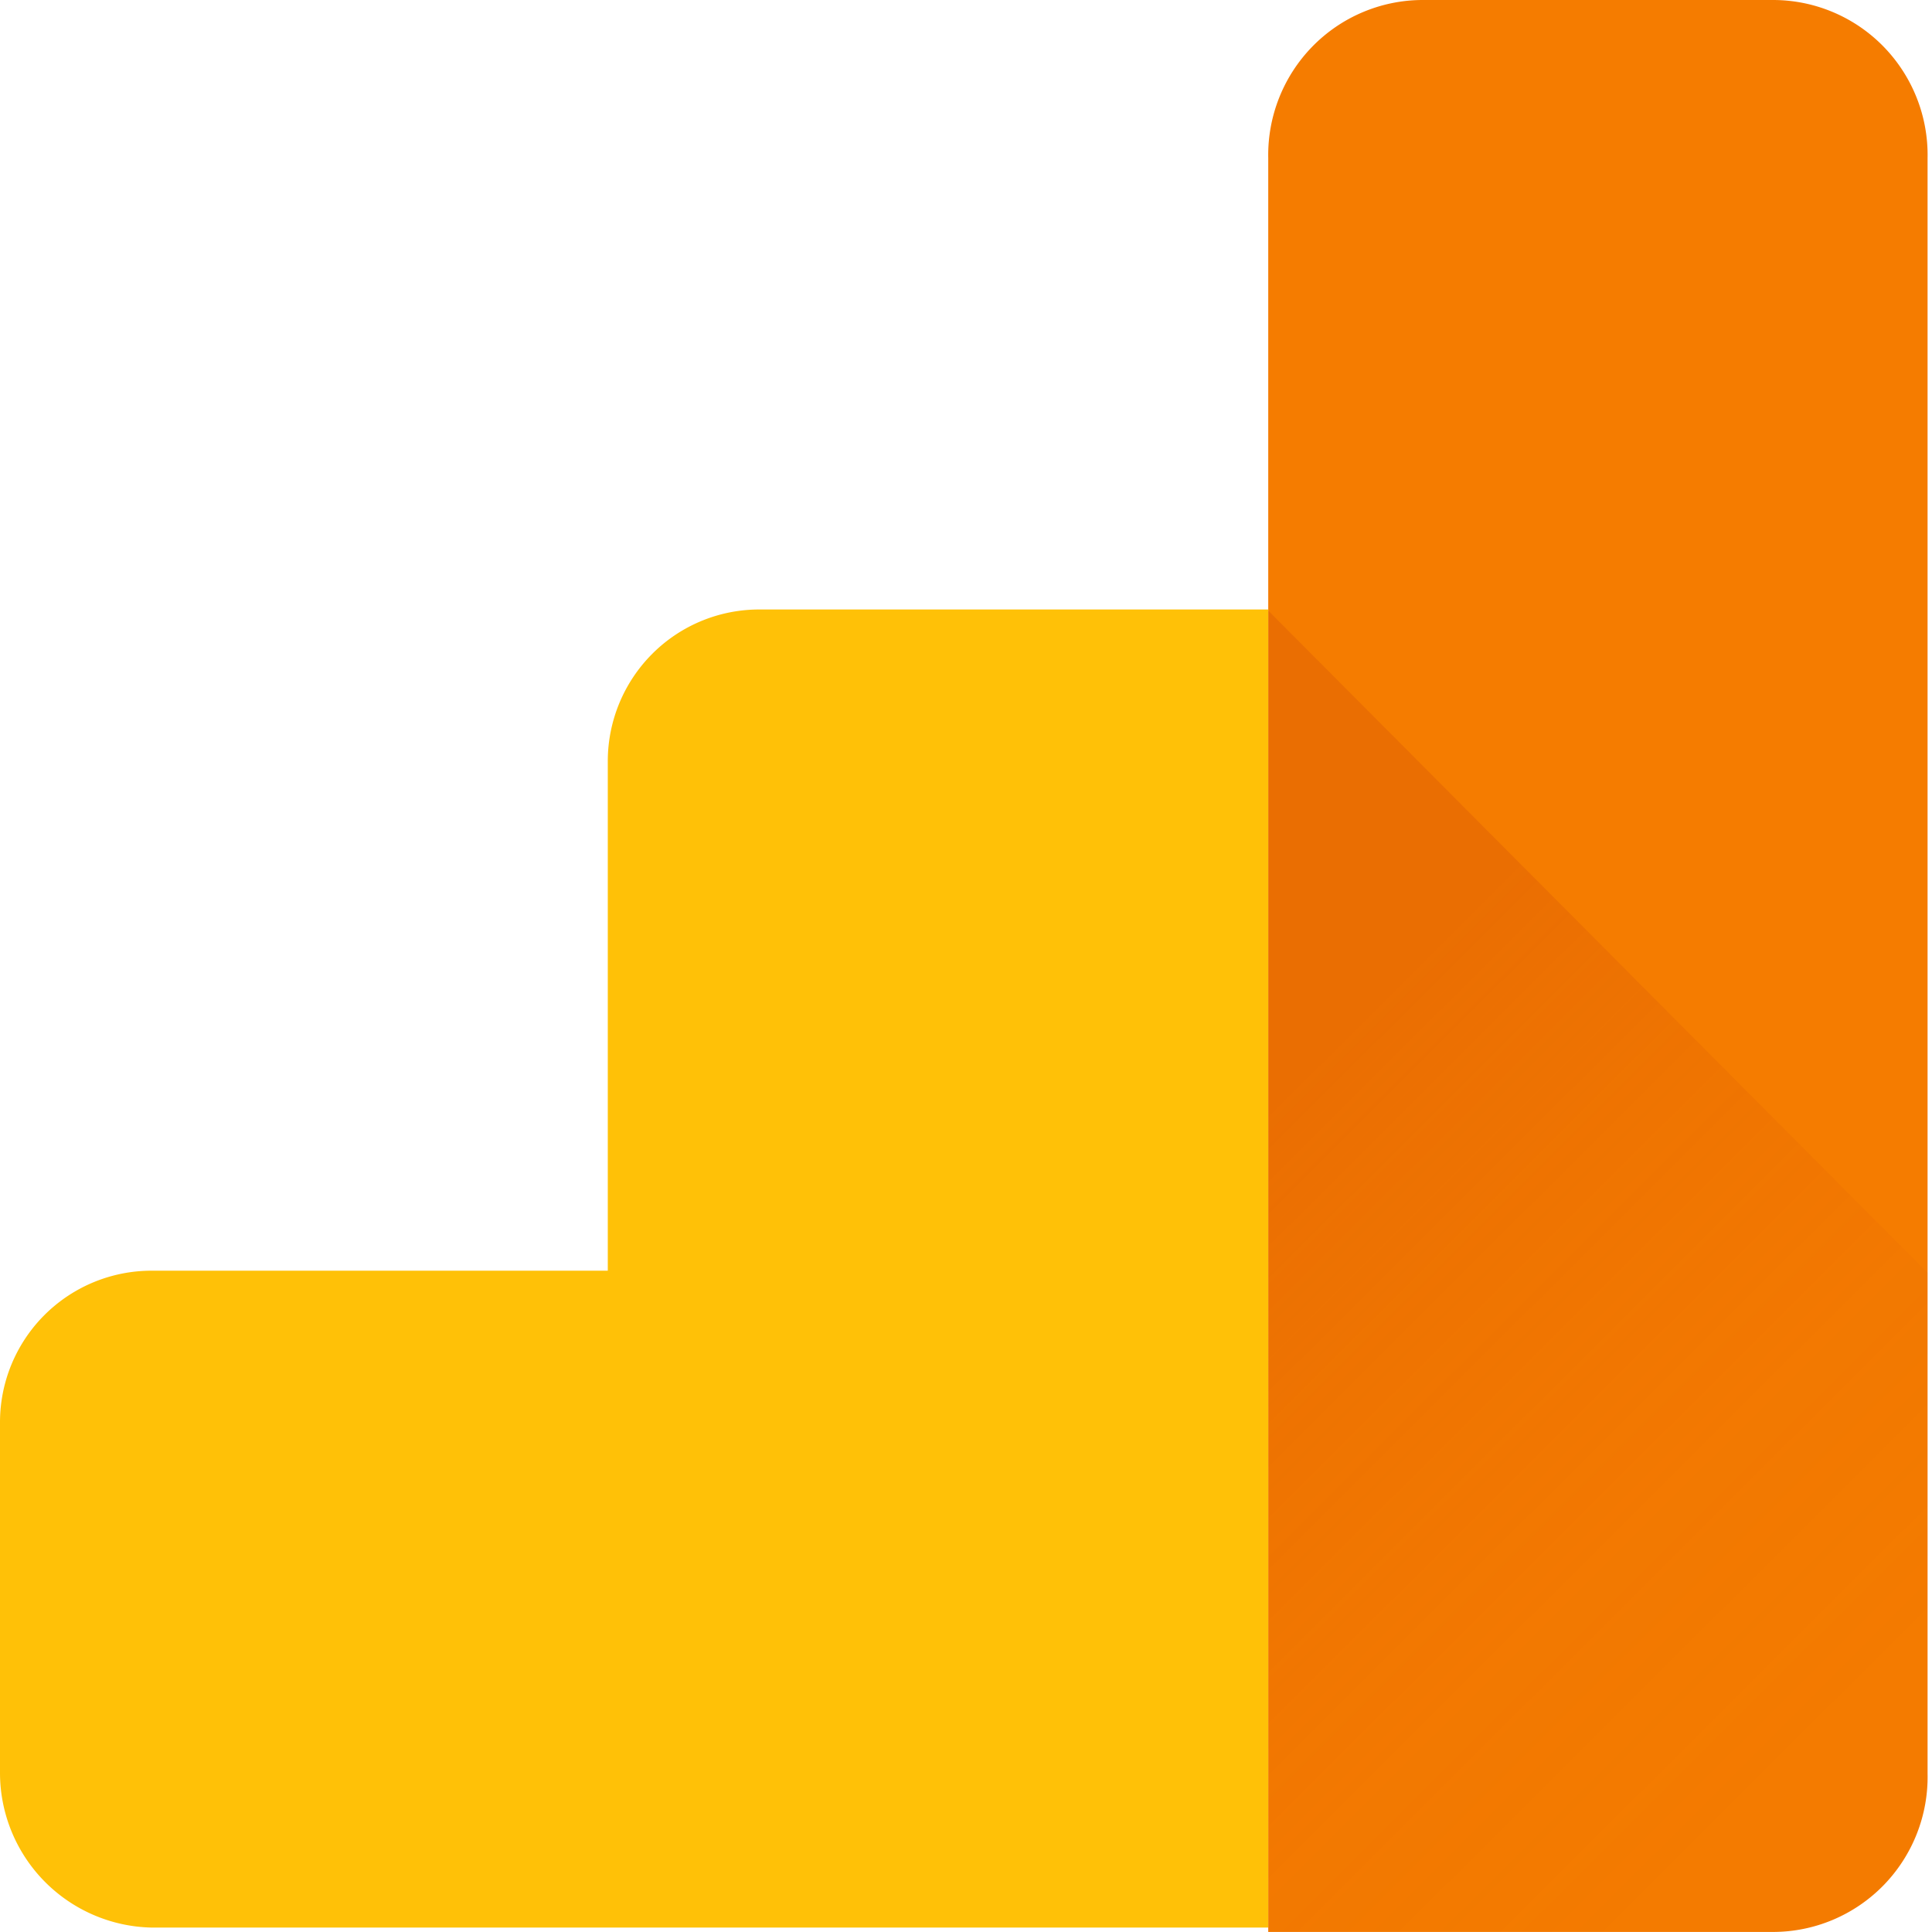
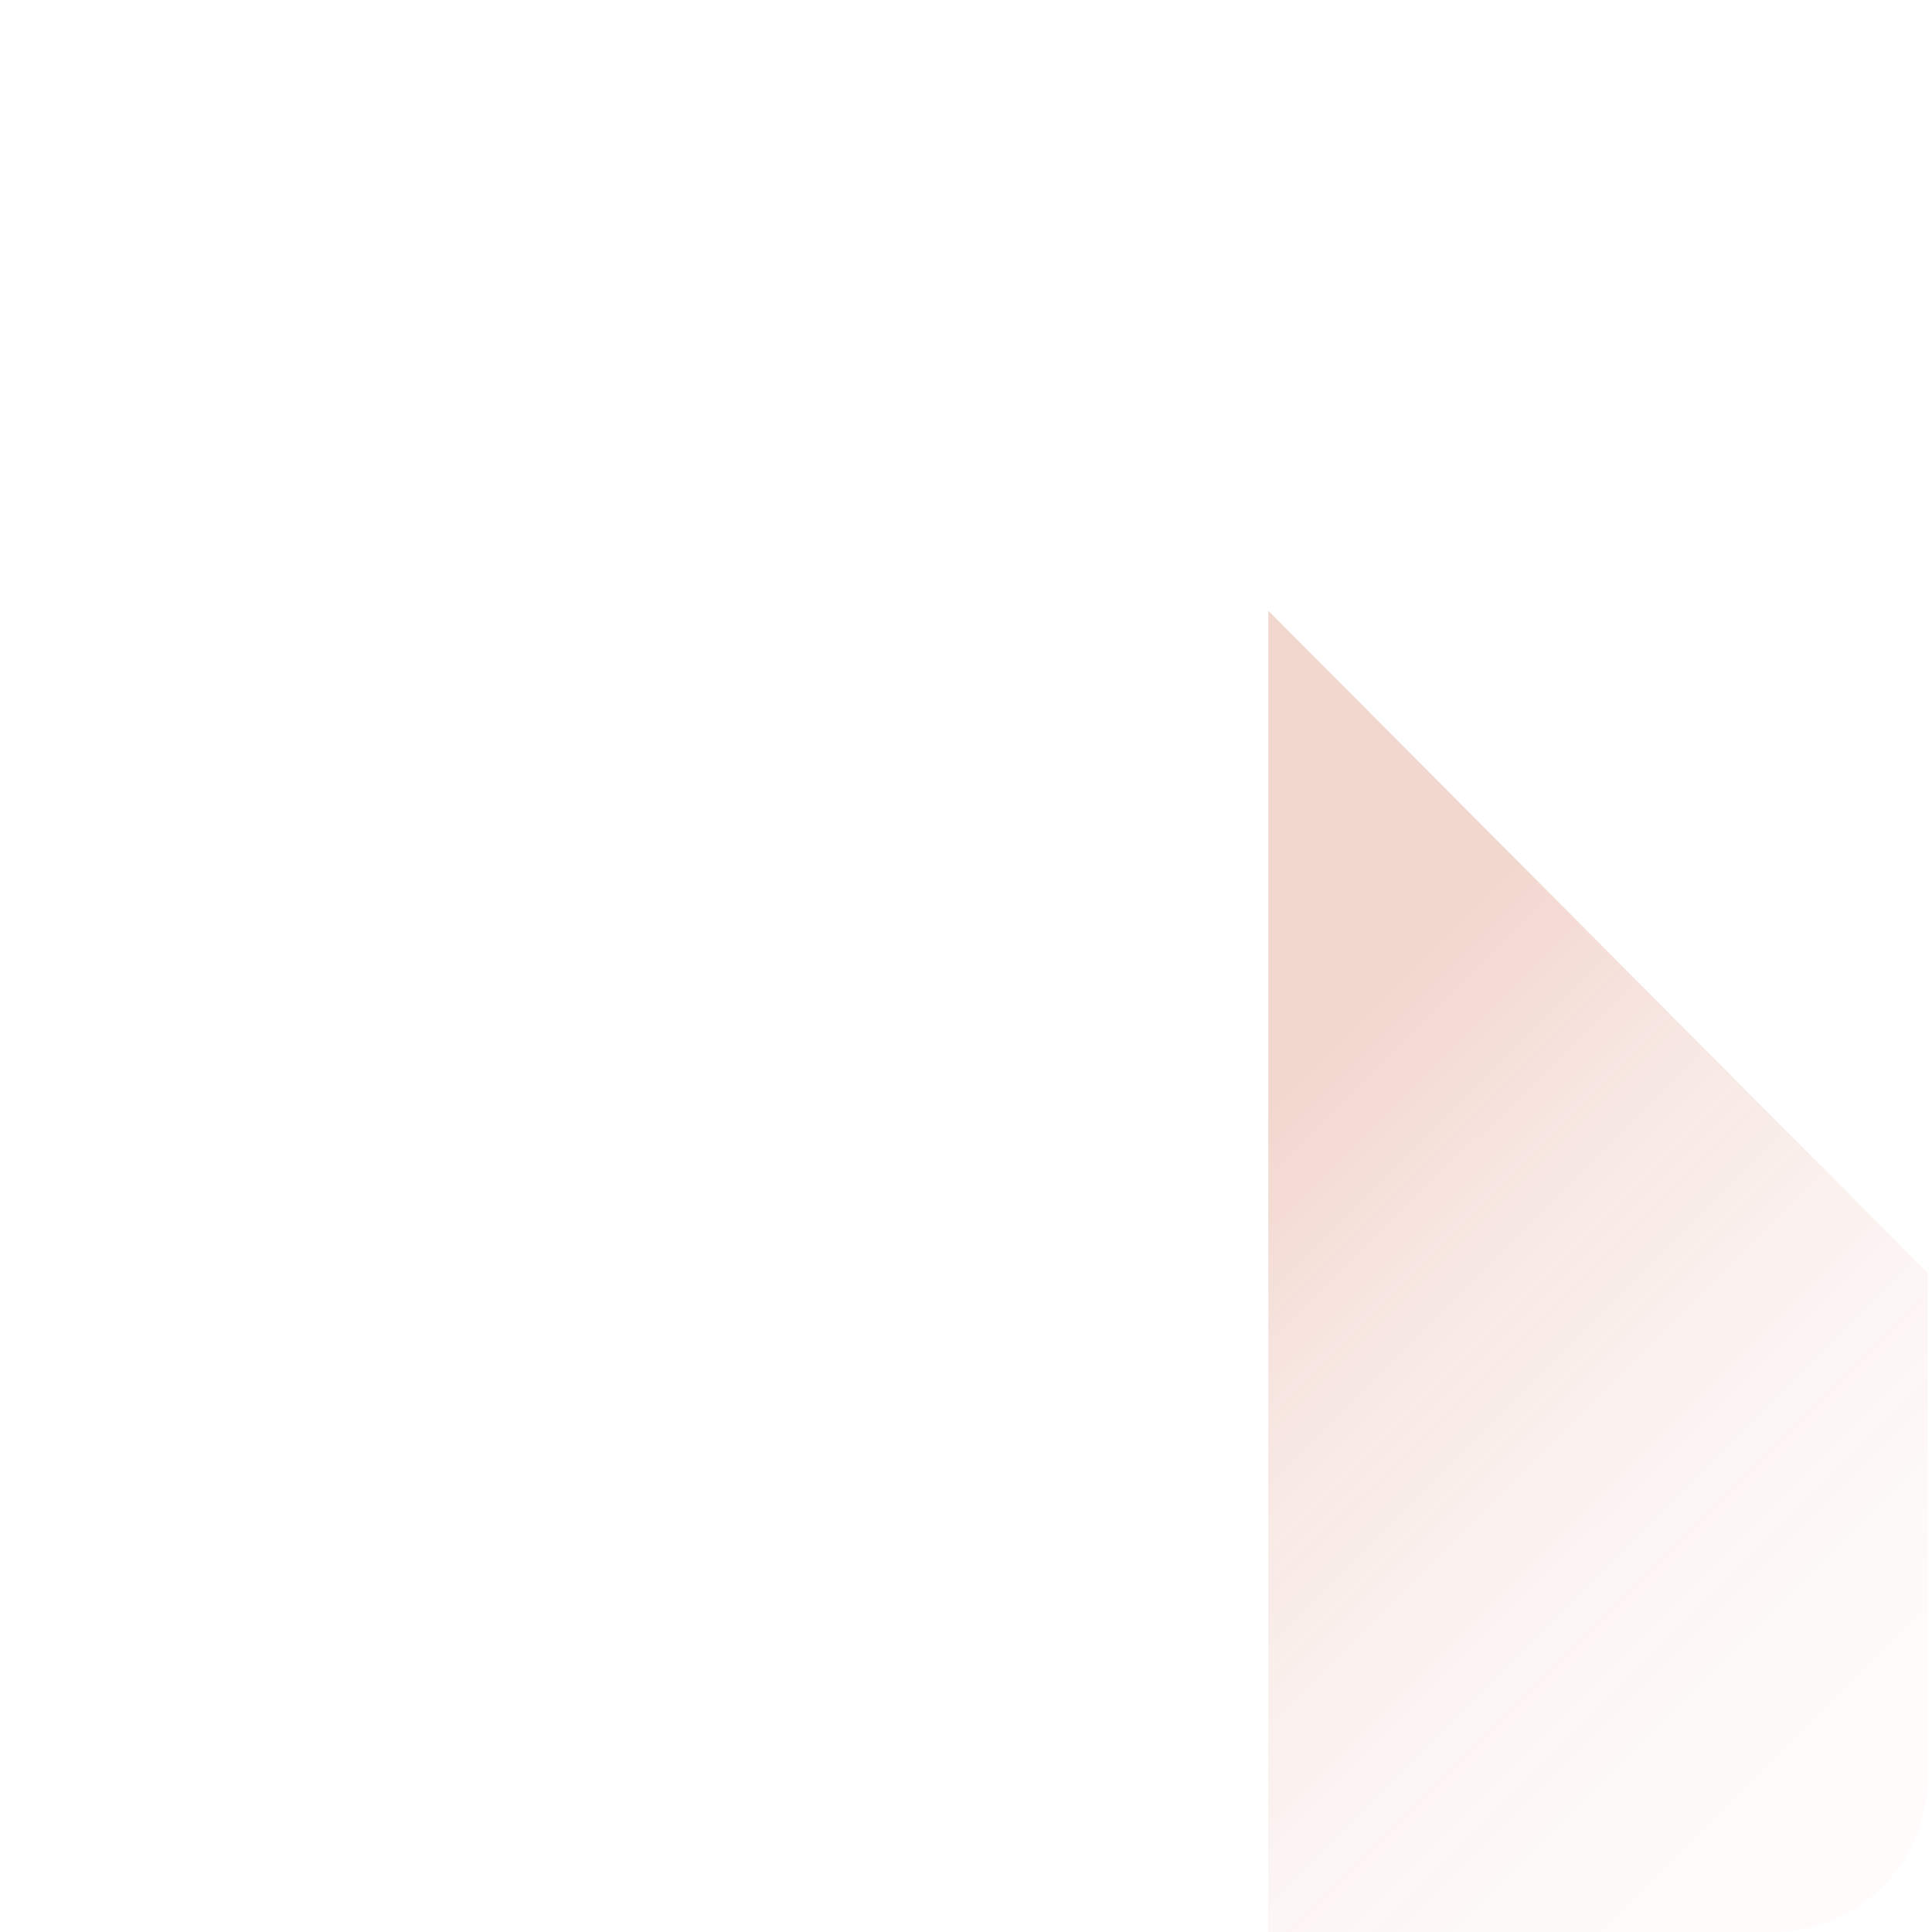
<svg xmlns="http://www.w3.org/2000/svg" width="34" height="34" fill="none" viewBox="0 0 34 34">
-   <path fill="#F57C00" d="M31.201 0h-6.18a2.718 2.718 0 0 0-1.932.826 2.733 2.733 0 0 0-.77 1.96v31.213h8.882c.732 0 1.433-.296 1.945-.82a2.733 2.733 0 0 0 .776-1.966V2.786a2.733 2.733 0 0 0-.776-1.967A2.717 2.717 0 0 0 31.2 0Z" />
-   <path fill="#FFC107" d="M10.696 13.398v8.964H2.665A2.668 2.668 0 0 0 0 25.034v6.178a2.725 2.725 0 0 0 2.665 2.71h19.654V10.726h-8.94a2.66 2.66 0 0 0-1.896.776 2.676 2.676 0 0 0-.787 1.896Z" />
  <path fill="url(#paint0_linear_1631_20159)" d="M25.004 34h6.198c.732 0 1.433-.295 1.945-.819a2.733 2.733 0 0 0 .777-1.966v-8.813L22.32 10.747V34h2.684Z" />
  <defs>
    <linearGradient id="paint0_linear_1631_20159" x1="25.247" x2="35.591" y1="16.603" y2="26.977" gradientUnits="userSpaceOnUse">
      <stop stop-color="#BF360C" stop-opacity=".2" />
      <stop offset=".28" stop-color="#BF360C" stop-opacity=".12" />
      <stop offset=".67" stop-color="#BF360C" stop-opacity=".05" />
      <stop offset="1" stop-color="#BF360C" stop-opacity=".02" />
    </linearGradient>
  </defs>
</svg>